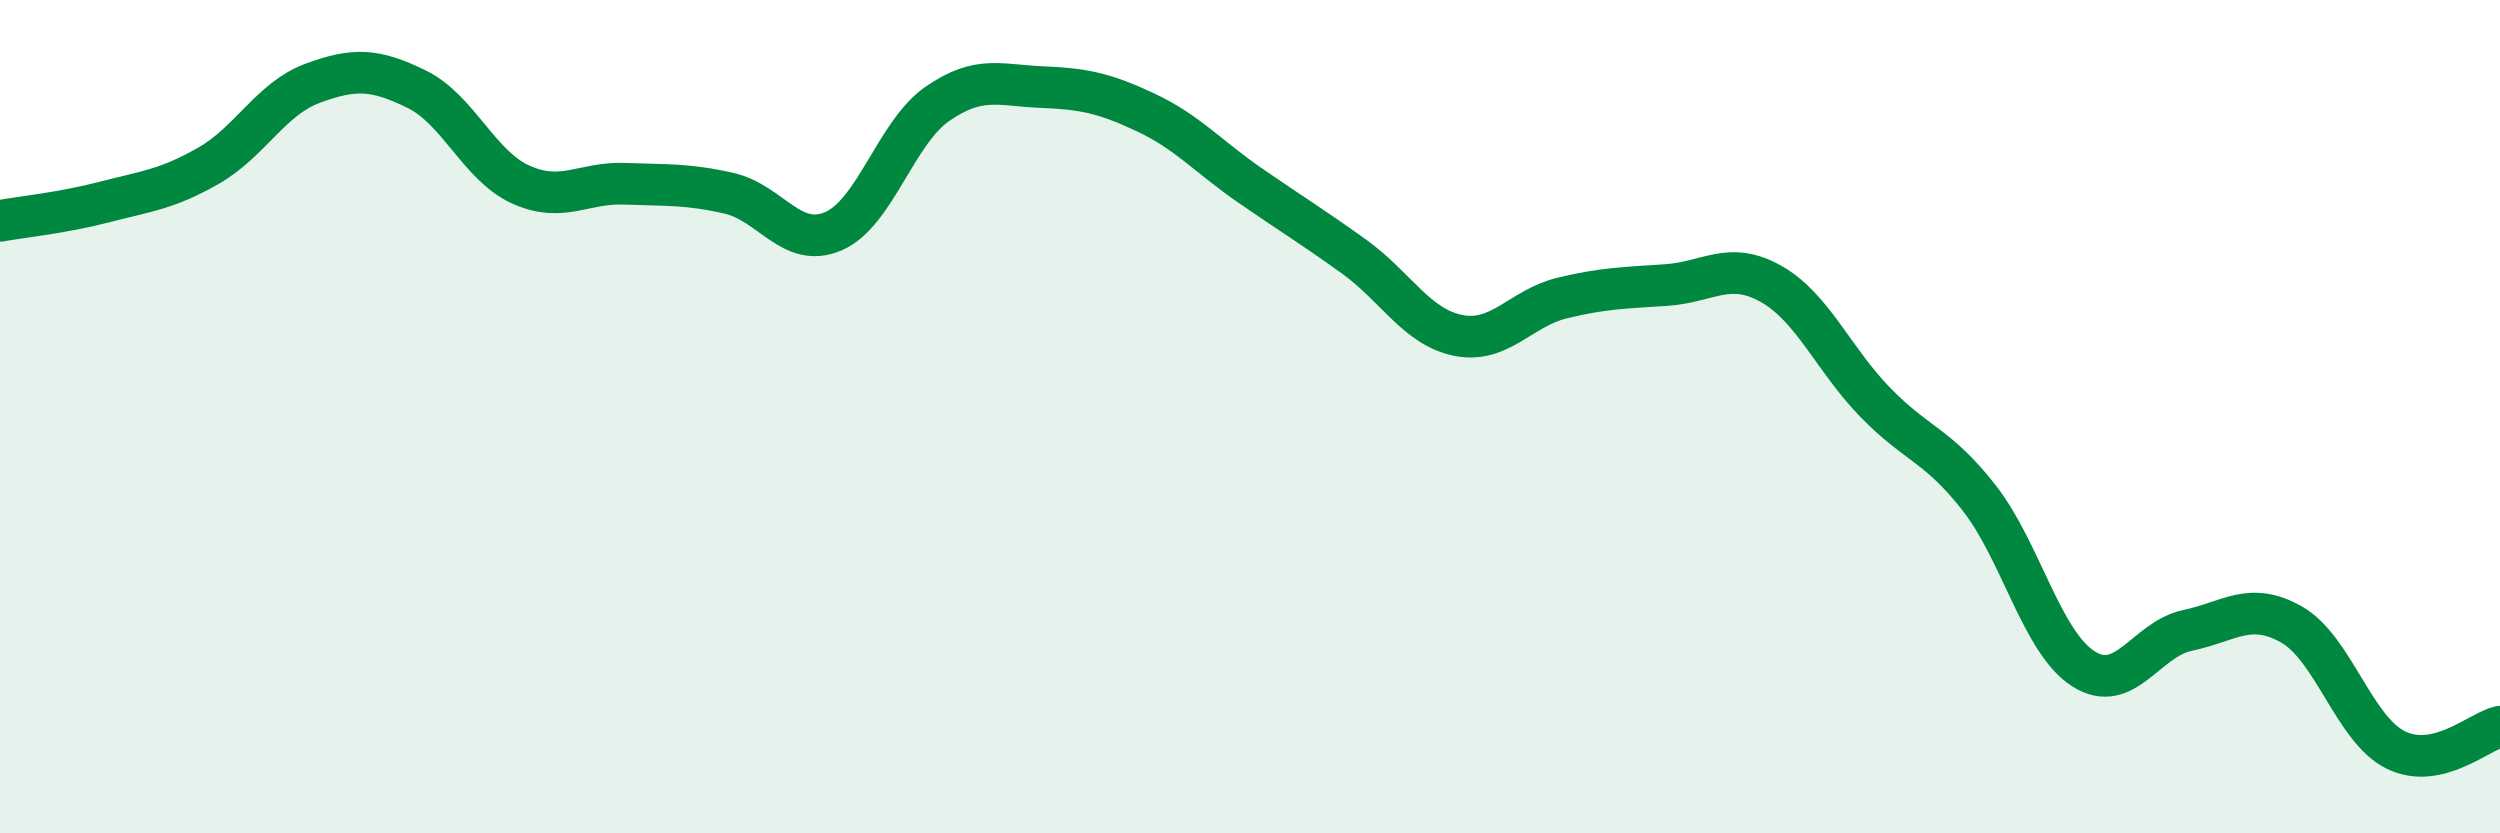
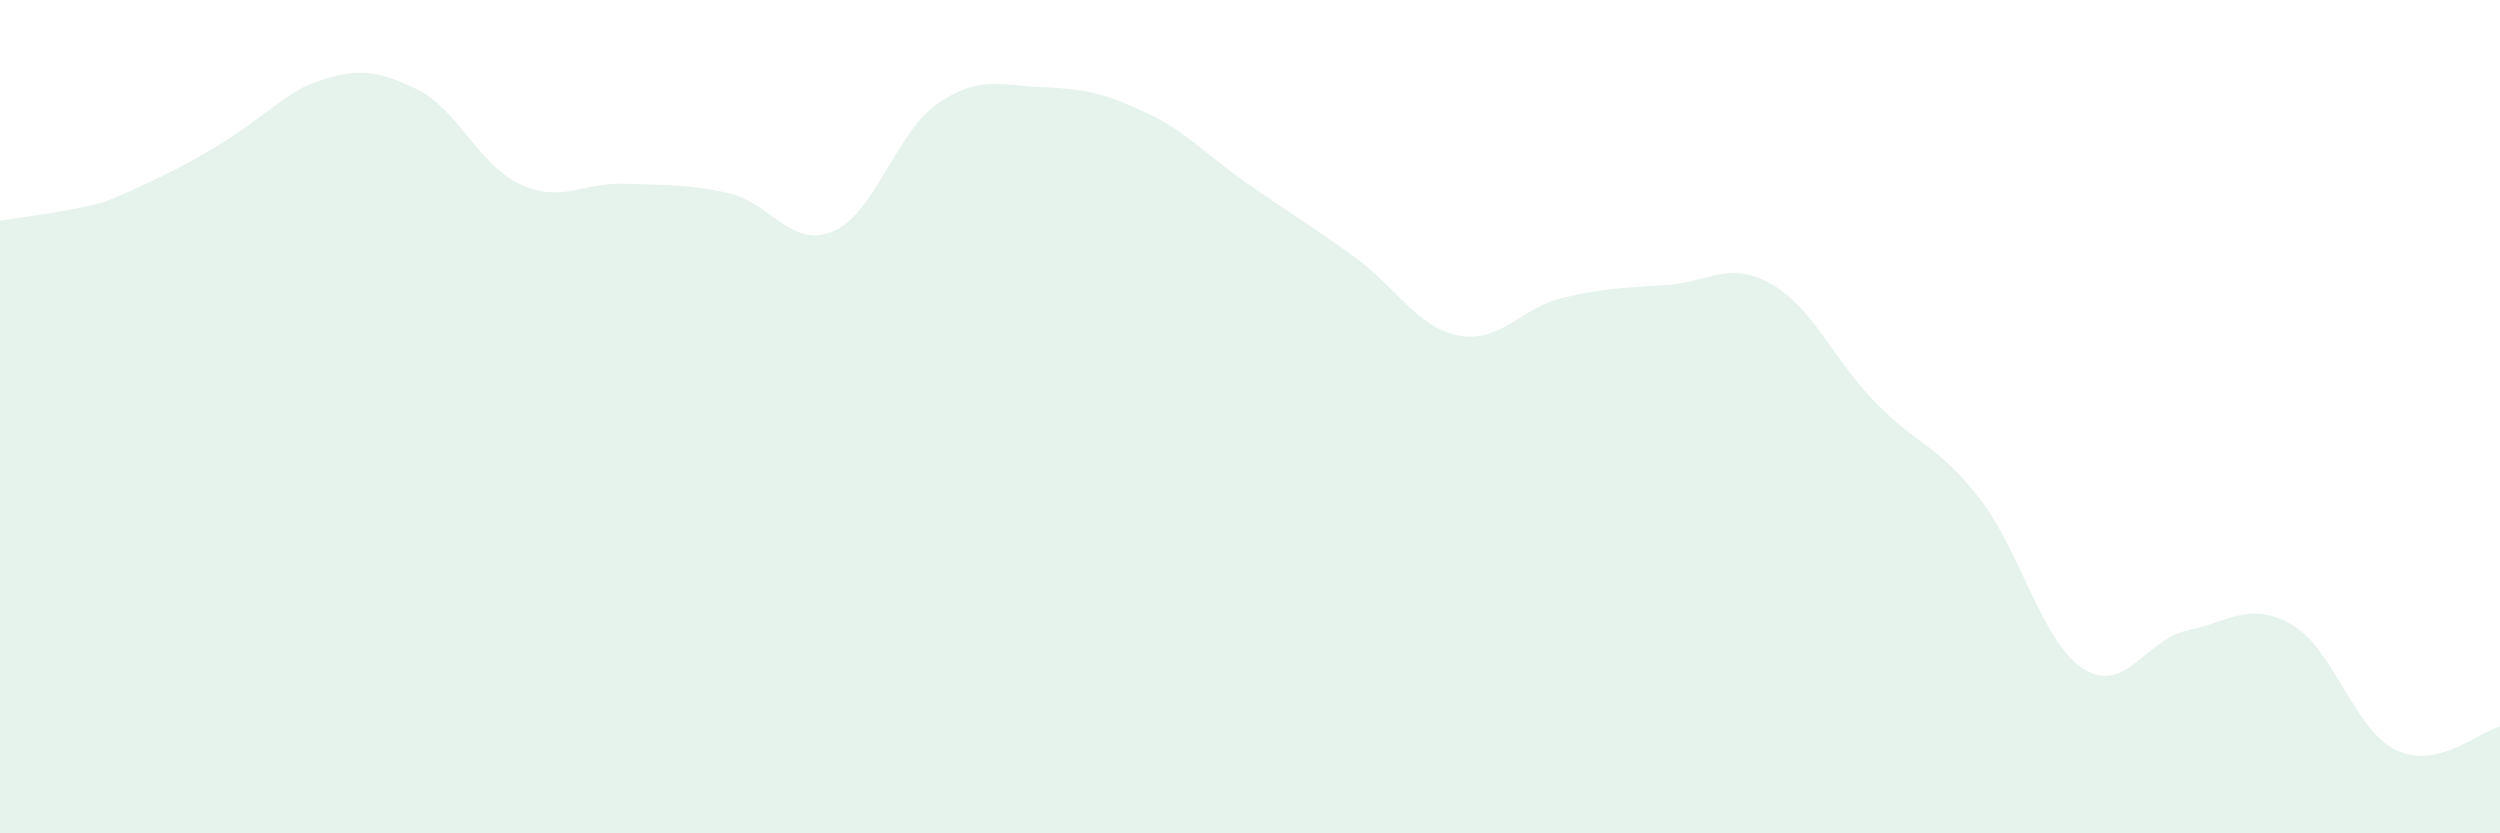
<svg xmlns="http://www.w3.org/2000/svg" width="60" height="20" viewBox="0 0 60 20">
-   <path d="M 0,5.3 C 0.5,5.21 1.5,5.11 2.5,4.85 C 3.5,4.59 4,4.55 5,3.98 C 6,3.41 6.5,2.37 7.5,2 C 8.5,1.63 9,1.65 10,2.14 C 11,2.63 11.5,3.98 12.5,4.43 C 13.5,4.88 14,4.37 15,4.41 C 16,4.45 16.5,4.41 17.5,4.64 C 18.5,4.87 19,5.98 20,5.55 C 21,5.12 21.5,3.18 22.5,2.49 C 23.5,1.8 24,2.05 25,2.09 C 26,2.13 26.5,2.23 27.5,2.7 C 28.5,3.17 29,3.76 30,4.45 C 31,5.14 31.5,5.44 32.5,6.16 C 33.5,6.88 34,7.85 35,8.05 C 36,8.25 36.5,7.39 37.5,7.15 C 38.5,6.91 39,6.91 40,6.84 C 41,6.77 41.5,6.25 42.5,6.81 C 43.5,7.37 44,8.62 45,9.65 C 46,10.68 46.5,10.67 47.5,11.95 C 48.5,13.23 49,15.41 50,16.05 C 51,16.69 51.5,15.34 52.5,15.13 C 53.5,14.92 54,14.42 55,14.99 C 56,15.56 56.5,17.51 57.5,18 C 58.5,18.49 59.5,17.55 60,17.44L60 20L0 20Z" fill="#008740" opacity="0.1" stroke-linecap="round" stroke-linejoin="round" />
-   <path d="M 0,5.3 C 0.5,5.21 1.5,5.11 2.5,4.85 C 3.5,4.59 4,4.55 5,3.98 C 6,3.41 6.5,2.37 7.5,2 C 8.5,1.63 9,1.65 10,2.14 C 11,2.63 11.5,3.98 12.5,4.43 C 13.5,4.88 14,4.37 15,4.41 C 16,4.45 16.5,4.41 17.5,4.64 C 18.5,4.87 19,5.98 20,5.55 C 21,5.12 21.5,3.18 22.5,2.49 C 23.5,1.8 24,2.05 25,2.09 C 26,2.13 26.5,2.23 27.5,2.7 C 28.5,3.17 29,3.76 30,4.45 C 31,5.14 31.5,5.44 32.5,6.16 C 33.5,6.88 34,7.85 35,8.05 C 36,8.25 36.5,7.39 37.5,7.15 C 38.5,6.91 39,6.91 40,6.84 C 41,6.77 41.5,6.25 42.5,6.81 C 43.5,7.37 44,8.62 45,9.65 C 46,10.68 46.5,10.67 47.5,11.95 C 48.5,13.23 49,15.41 50,16.05 C 51,16.69 51.5,15.34 52.5,15.13 C 53.5,14.92 54,14.42 55,14.99 C 56,15.56 56.5,17.51 57.5,18 C 58.5,18.49 59.5,17.55 60,17.44" stroke="#008740" stroke-width="1" fill="none" stroke-linecap="round" stroke-linejoin="round" />
+   <path d="M 0,5.3 C 0.5,5.21 1.5,5.11 2.5,4.85 C 6,3.41 6.5,2.37 7.5,2 C 8.5,1.63 9,1.65 10,2.14 C 11,2.63 11.5,3.98 12.5,4.43 C 13.5,4.88 14,4.37 15,4.41 C 16,4.45 16.5,4.41 17.5,4.64 C 18.5,4.87 19,5.98 20,5.55 C 21,5.12 21.5,3.18 22.5,2.49 C 23.5,1.8 24,2.05 25,2.09 C 26,2.13 26.5,2.23 27.5,2.7 C 28.5,3.17 29,3.76 30,4.45 C 31,5.14 31.5,5.44 32.5,6.16 C 33.5,6.88 34,7.85 35,8.05 C 36,8.25 36.5,7.39 37.5,7.15 C 38.5,6.91 39,6.91 40,6.84 C 41,6.77 41.5,6.25 42.5,6.81 C 43.5,7.37 44,8.62 45,9.65 C 46,10.68 46.5,10.67 47.5,11.95 C 48.5,13.23 49,15.41 50,16.05 C 51,16.69 51.5,15.34 52.5,15.13 C 53.5,14.92 54,14.42 55,14.99 C 56,15.56 56.5,17.51 57.5,18 C 58.5,18.49 59.5,17.55 60,17.44L60 20L0 20Z" fill="#008740" opacity="0.1" stroke-linecap="round" stroke-linejoin="round" />
</svg>